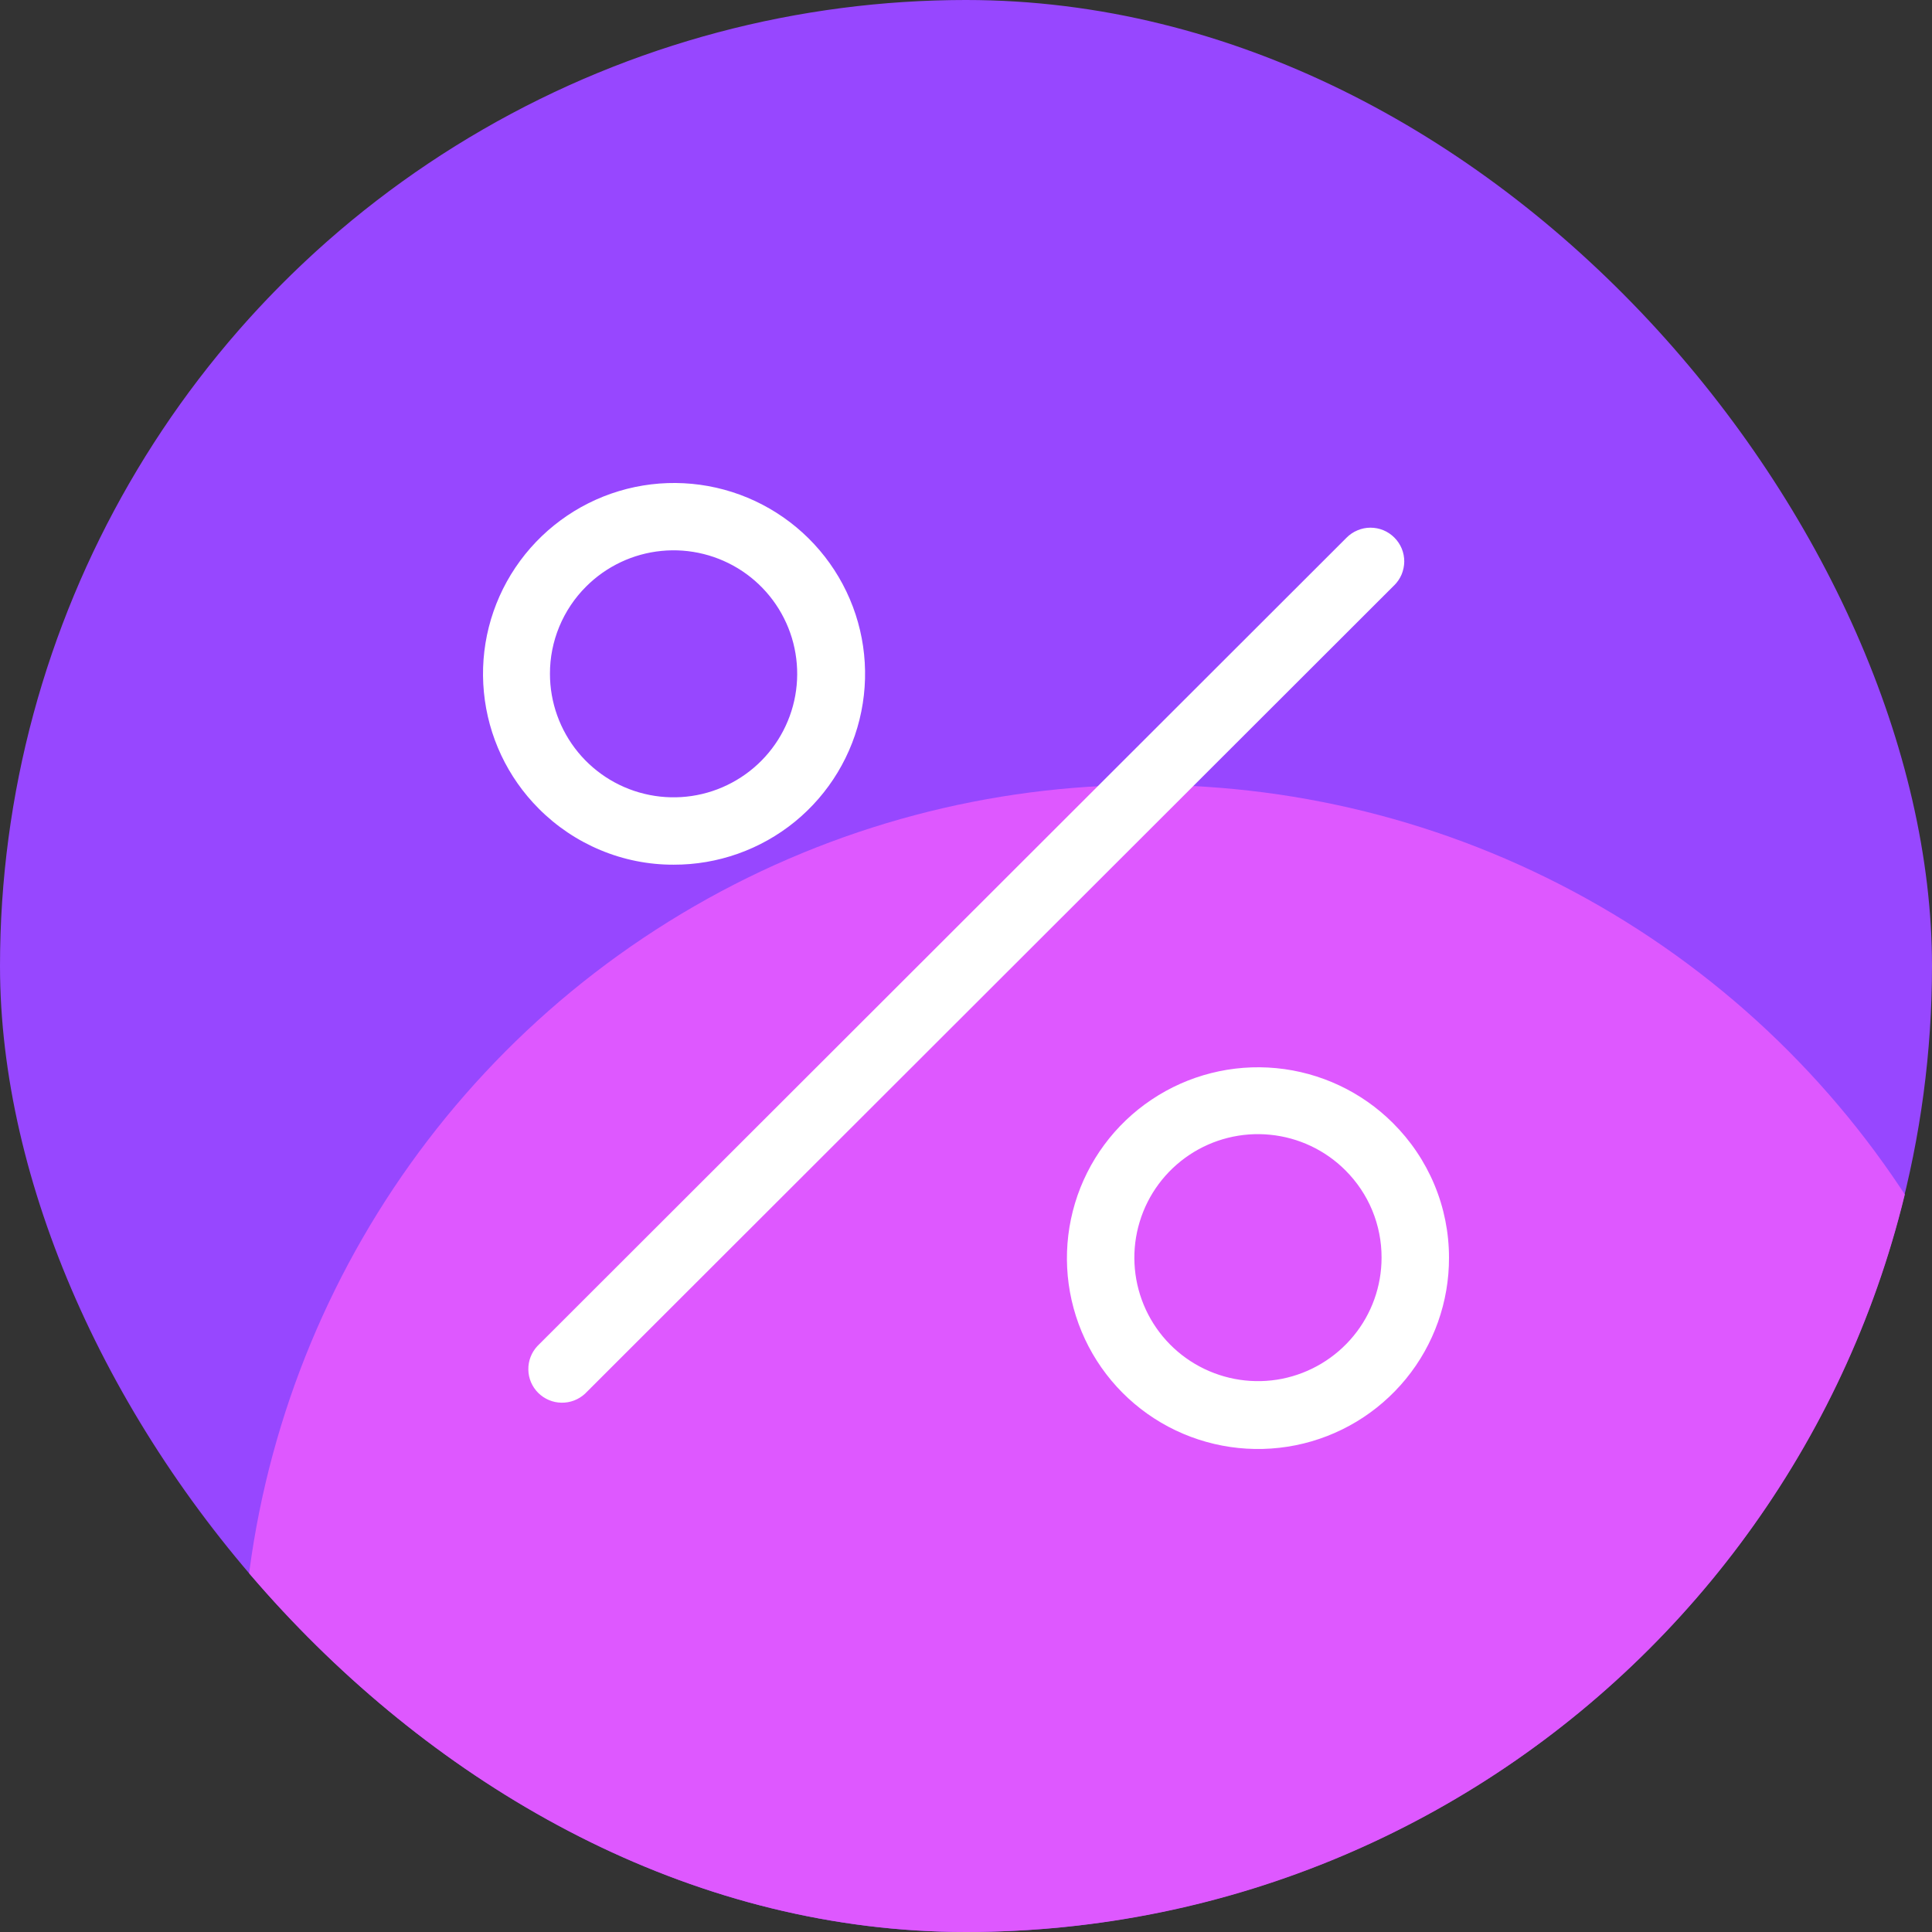
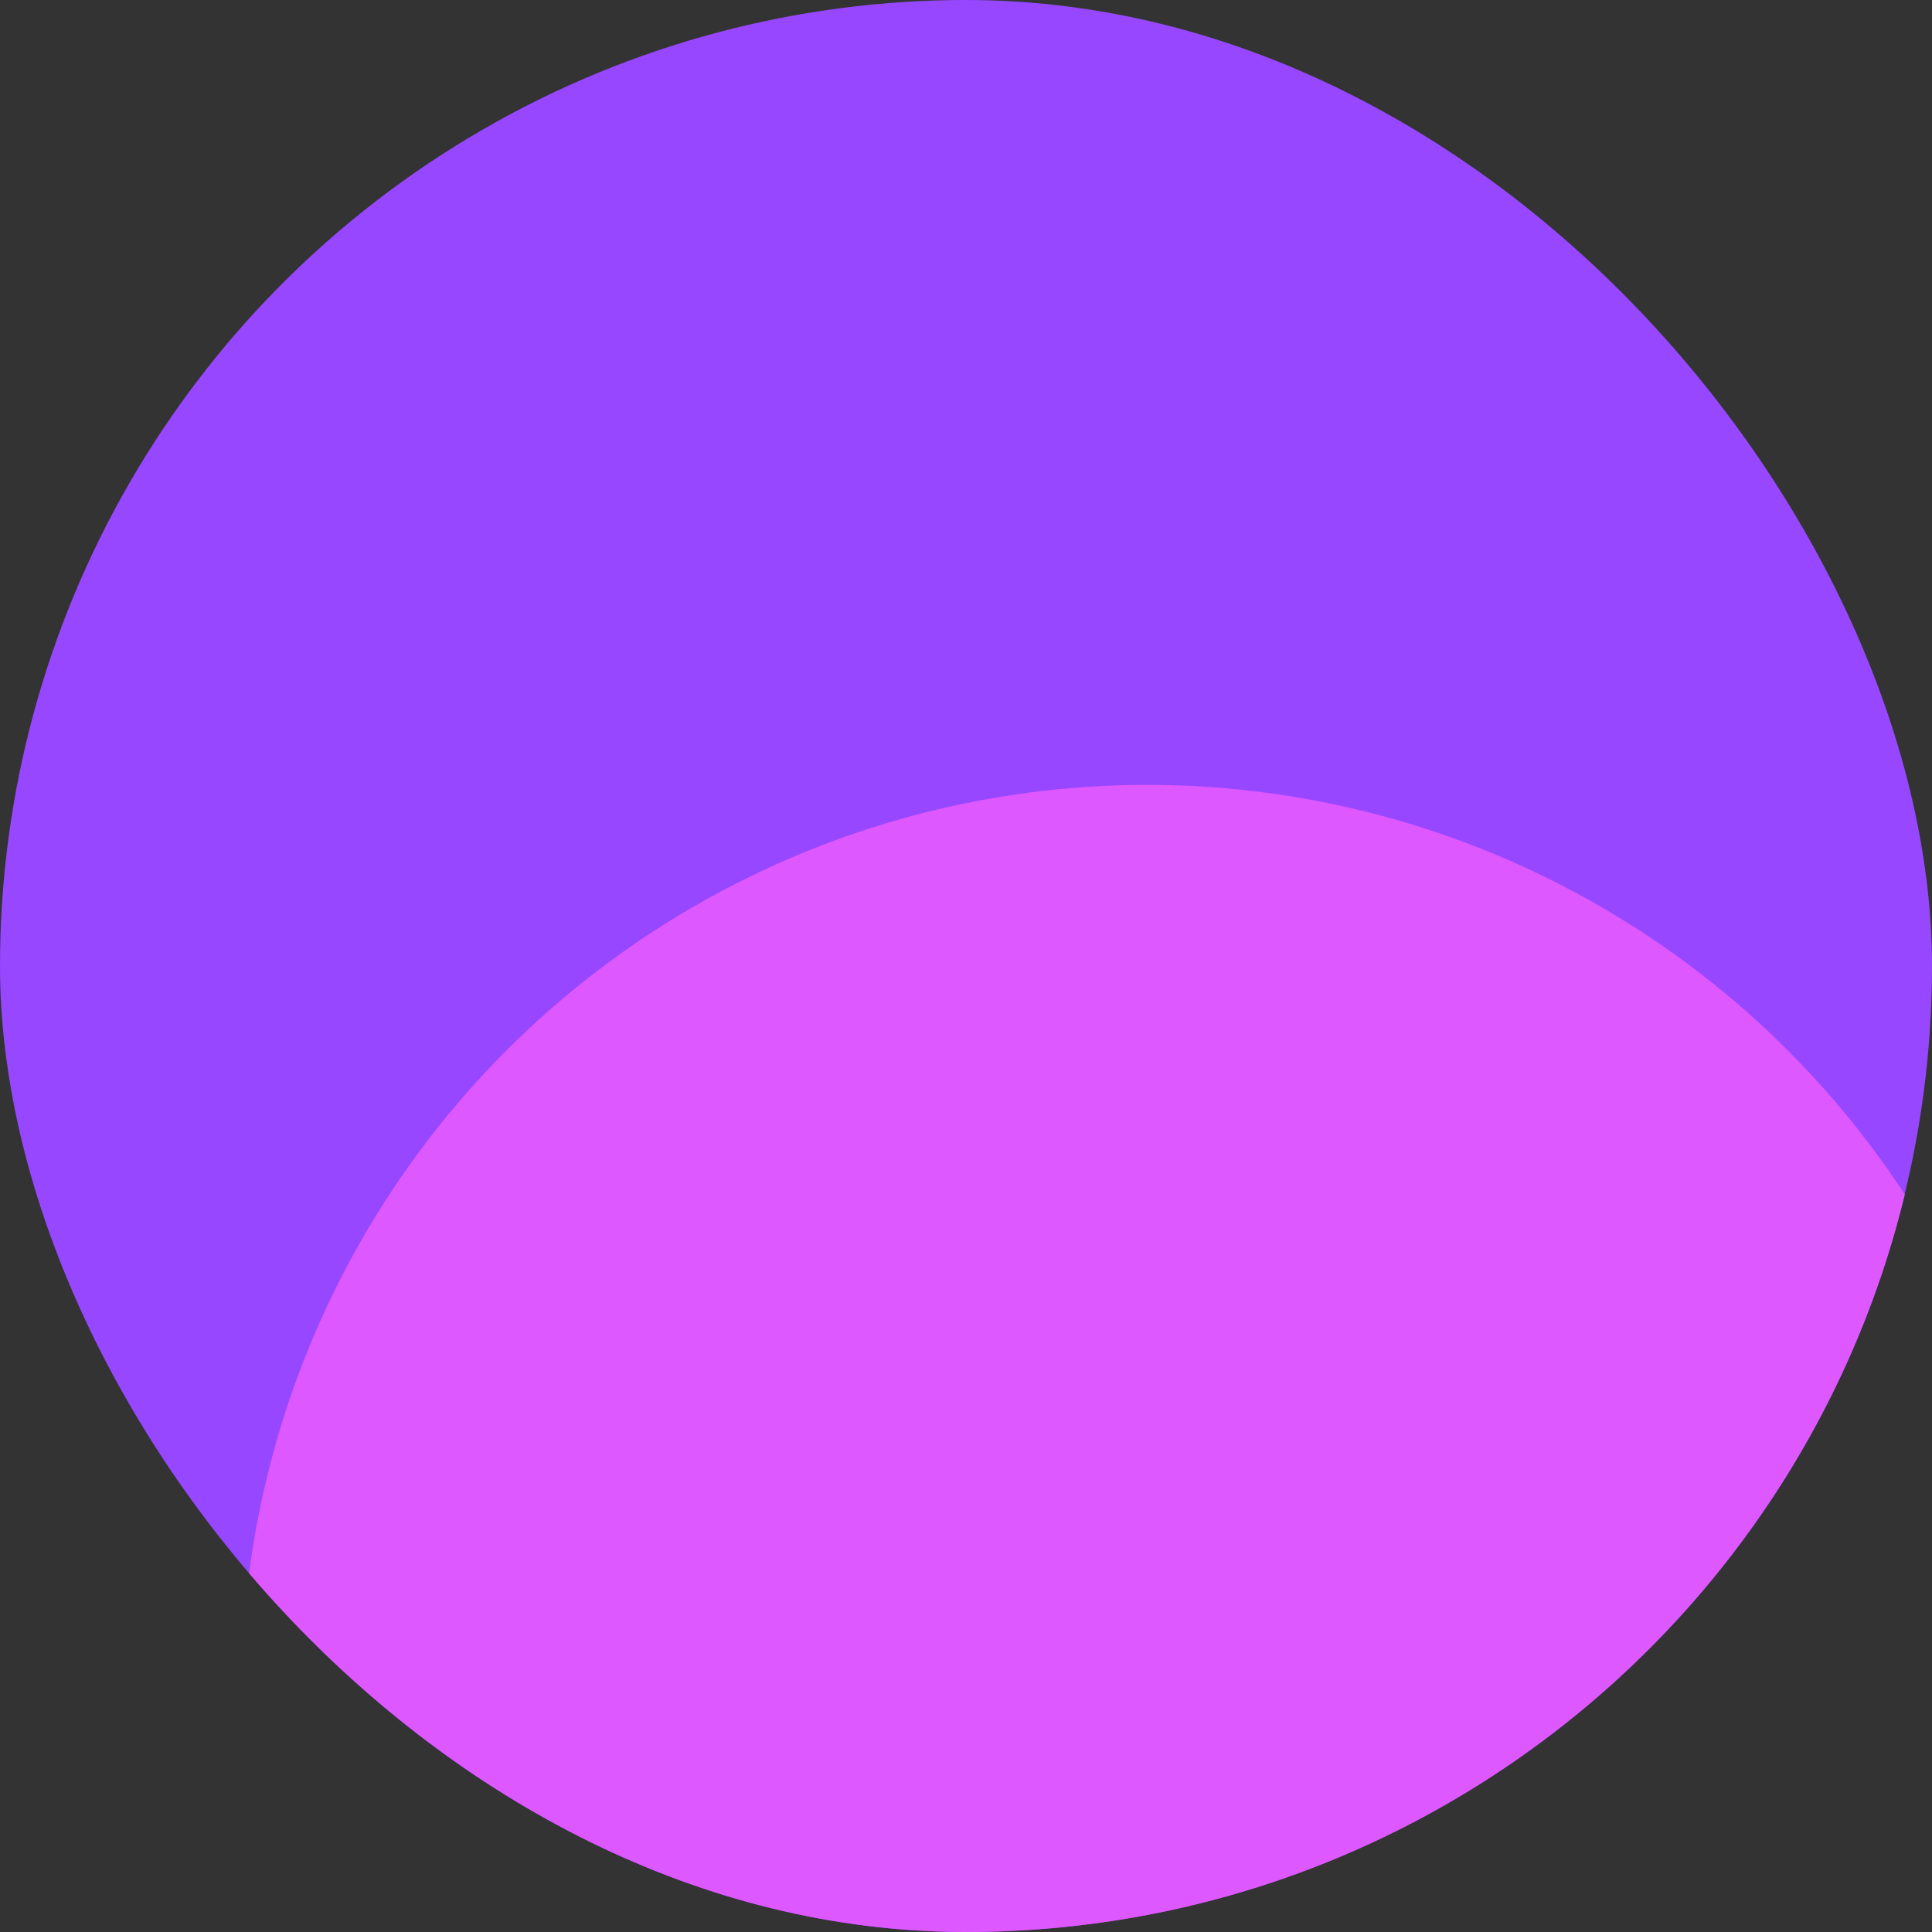
<svg xmlns="http://www.w3.org/2000/svg" width="32" height="32" viewBox="0 0 32 32" fill="none">
  <rect x="0" y="0" width="32" height="32" fill="#333333" stroke="none" />
  <g clip-path="url(#clip0_1_53)">
    <circle cx="16" cy="16" r="16" fill="#9747FF" />
    <circle cx="19" cy="28" r="15" fill="#DE58FF" />
-     <path d="M23.092 9.695L9.69 23.084C9.584 23.182 9.444 23.236 9.299 23.233C9.155 23.231 9.017 23.172 8.914 23.07C8.812 22.968 8.753 22.83 8.751 22.686C8.748 22.541 8.802 22.401 8.901 22.295L22.302 8.907C22.354 8.854 22.416 8.812 22.484 8.784C22.552 8.755 22.625 8.74 22.698 8.74C22.772 8.74 22.845 8.754 22.913 8.782C22.981 8.81 23.043 8.852 23.095 8.904C23.147 8.956 23.189 9.018 23.217 9.086C23.245 9.154 23.259 9.227 23.259 9.301C23.258 9.374 23.243 9.447 23.215 9.515C23.186 9.583 23.144 9.644 23.092 9.696V9.695ZM8.923 13.393C8.406 12.875 8.085 12.194 8.015 11.465C7.944 10.737 8.129 10.007 8.537 9.4C8.945 8.793 9.551 8.345 10.252 8.134C10.953 7.923 11.706 7.962 12.381 8.243C13.057 8.525 13.614 9.031 13.958 9.677C14.302 10.323 14.411 11.068 14.266 11.785C14.122 12.502 13.733 13.147 13.166 13.61C12.599 14.072 11.889 14.324 11.157 14.322C10.741 14.323 10.33 14.241 9.947 14.081C9.563 13.921 9.215 13.687 8.923 13.393ZM9.109 11.161C9.109 11.634 9.274 12.093 9.574 12.459C9.875 12.825 10.293 13.075 10.758 13.167C11.222 13.259 11.705 13.188 12.122 12.964C12.54 12.741 12.867 12.38 13.048 11.943C13.23 11.506 13.253 11.019 13.116 10.566C12.978 10.113 12.688 9.722 12.294 9.459C11.9 9.197 11.427 9.078 10.955 9.125C10.484 9.171 10.043 9.38 9.708 9.715C9.518 9.904 9.367 10.13 9.264 10.378C9.161 10.626 9.108 10.893 9.109 11.161ZM24 20.831C24.002 21.562 23.75 22.272 23.287 22.838C22.823 23.405 22.178 23.794 21.46 23.938C20.742 24.082 19.997 23.973 19.35 23.63C18.704 23.287 18.196 22.73 17.915 22.055C17.633 21.379 17.595 20.628 17.806 19.927C18.017 19.227 18.465 18.621 19.073 18.214C19.681 17.806 20.411 17.622 21.14 17.692C21.869 17.762 22.551 18.083 23.069 18.599C23.364 18.892 23.598 19.239 23.758 19.622C23.918 20.005 24 20.416 24 20.831ZM22.883 20.831C22.884 20.562 22.831 20.296 22.729 20.048C22.626 19.799 22.474 19.574 22.284 19.384C21.949 19.049 21.508 18.841 21.037 18.795C20.566 18.748 20.093 18.866 19.699 19.129C19.305 19.392 19.014 19.783 18.877 20.236C18.739 20.689 18.763 21.175 18.944 21.613C19.125 22.05 19.452 22.411 19.87 22.634C20.288 22.857 20.77 22.929 21.235 22.837C21.699 22.744 22.117 22.494 22.418 22.128C22.719 21.763 22.883 21.304 22.883 20.831Z" fill="white" />
  </g>
  <defs>
    <clipPath id="clip0_1_53">
      <rect width="32" height="32" rx="16" fill="white" />
    </clipPath>
  </defs>
</svg>